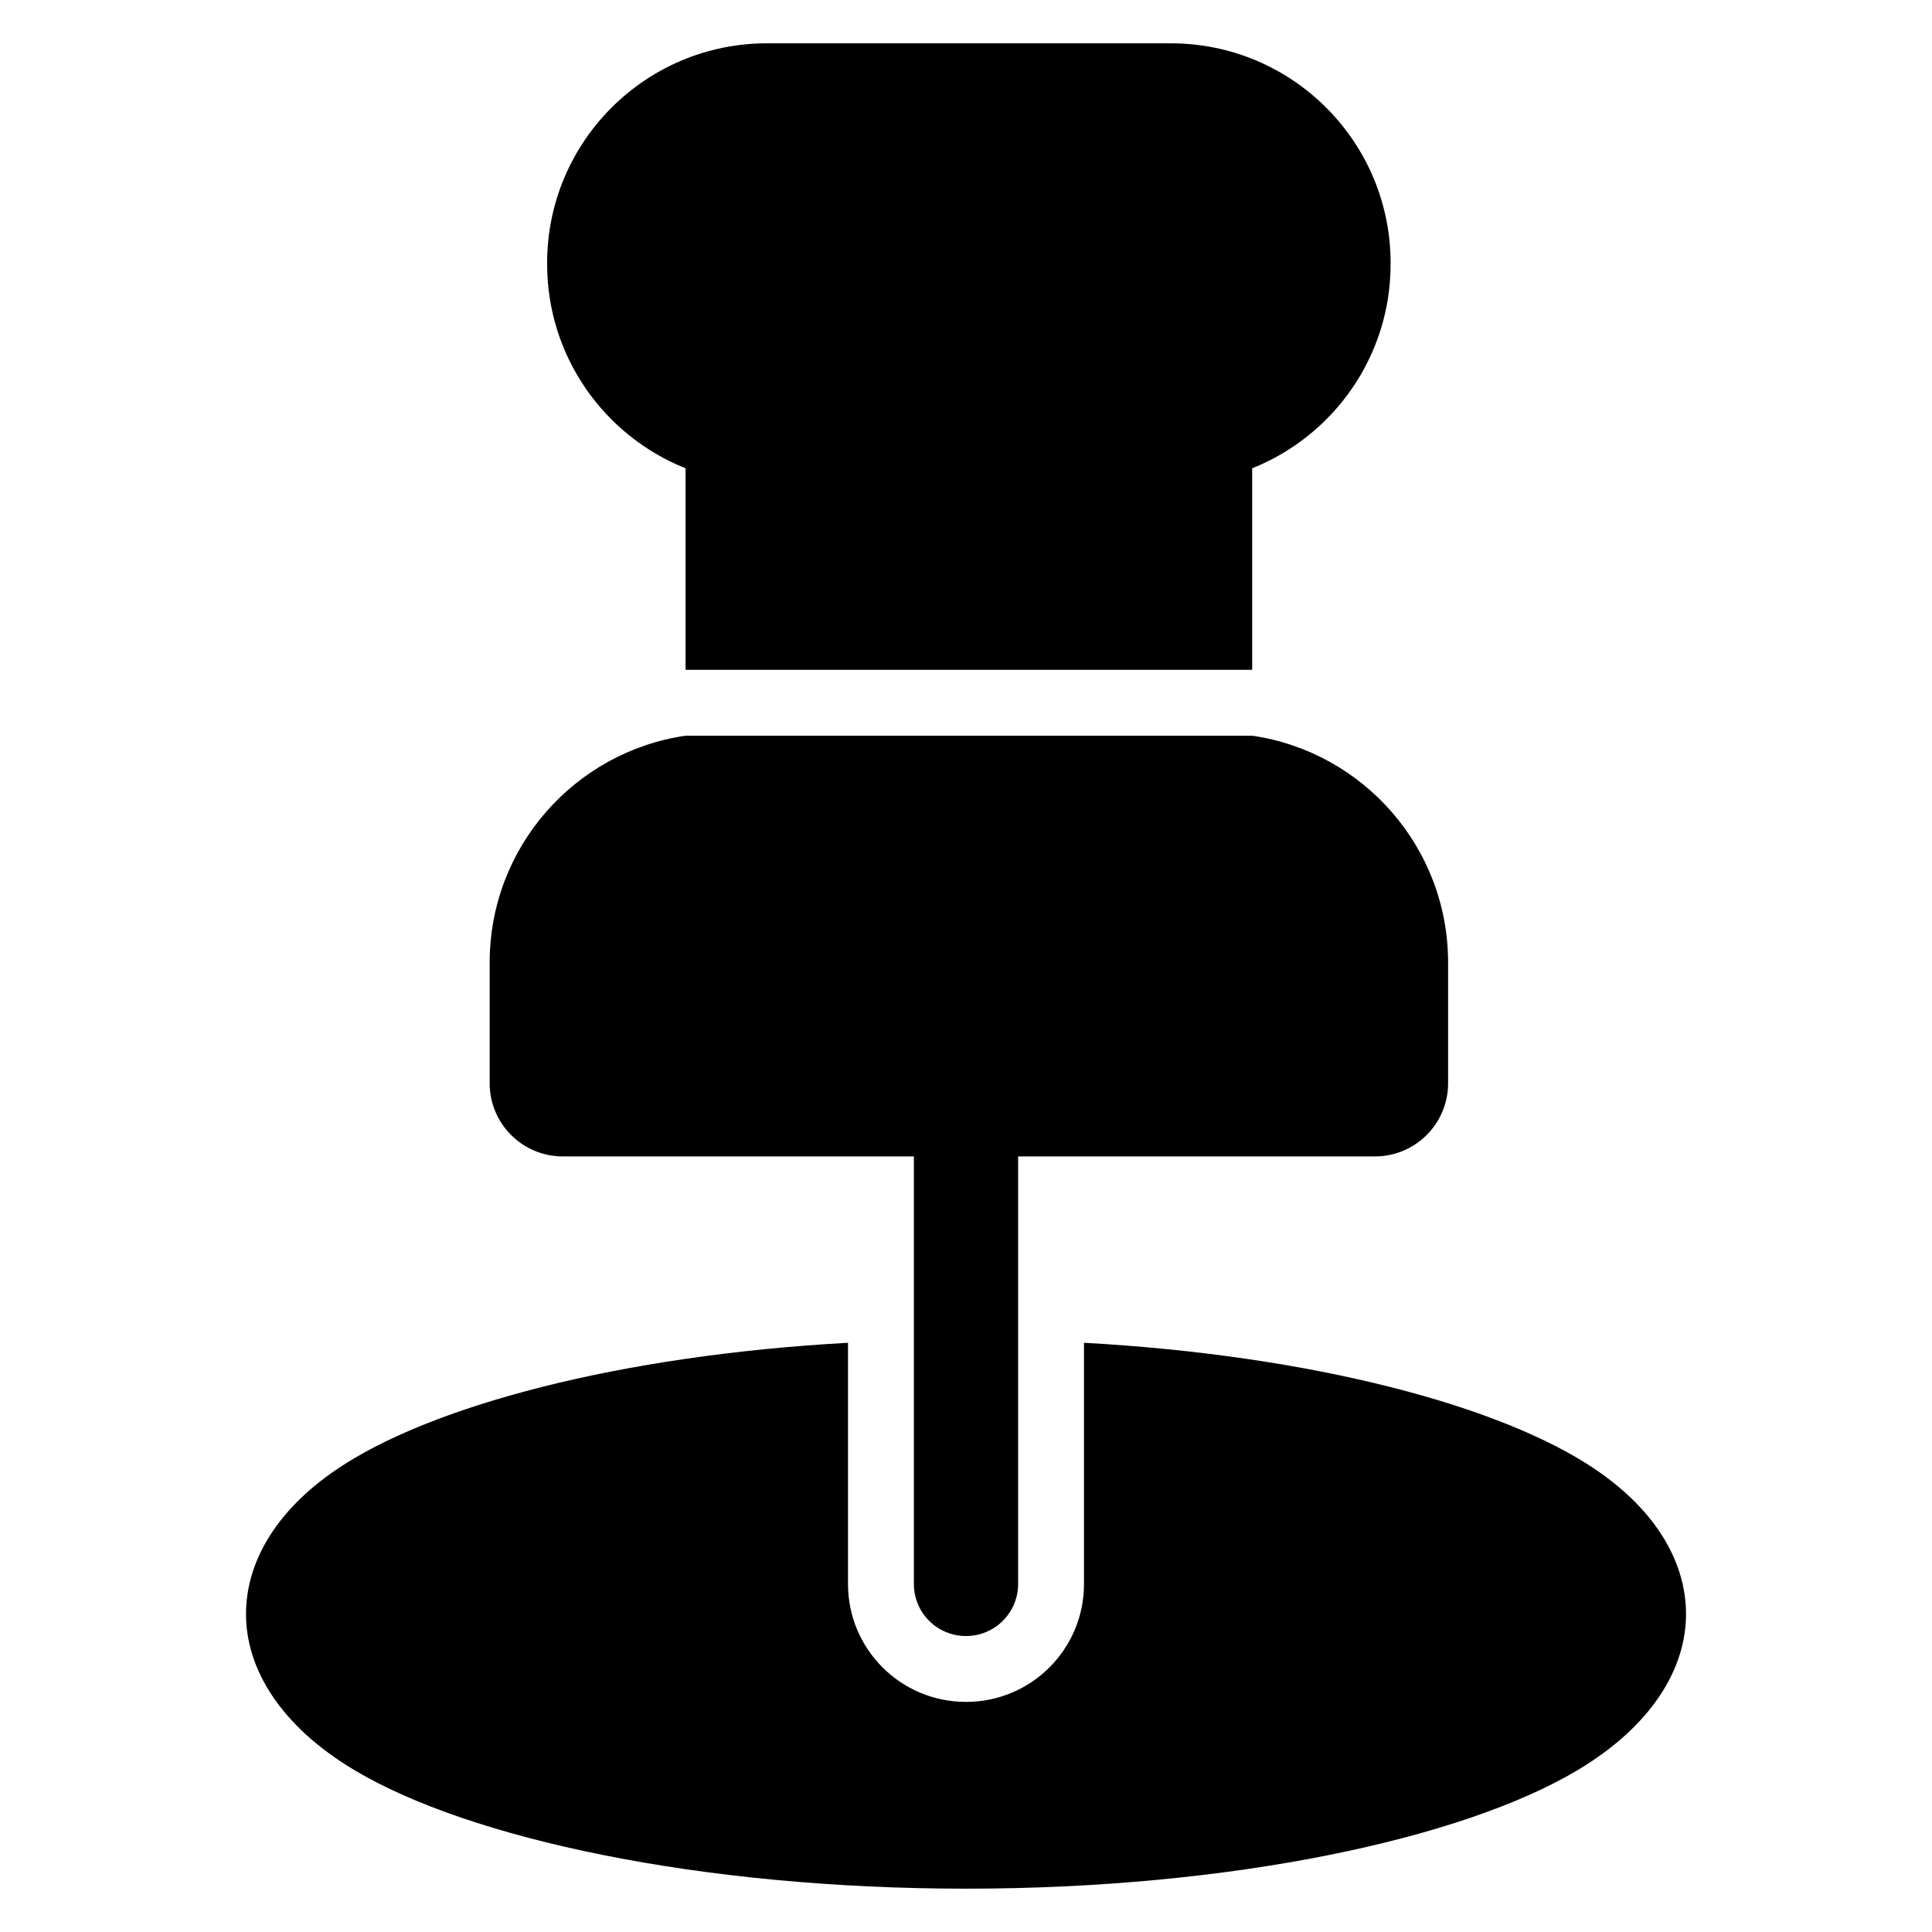
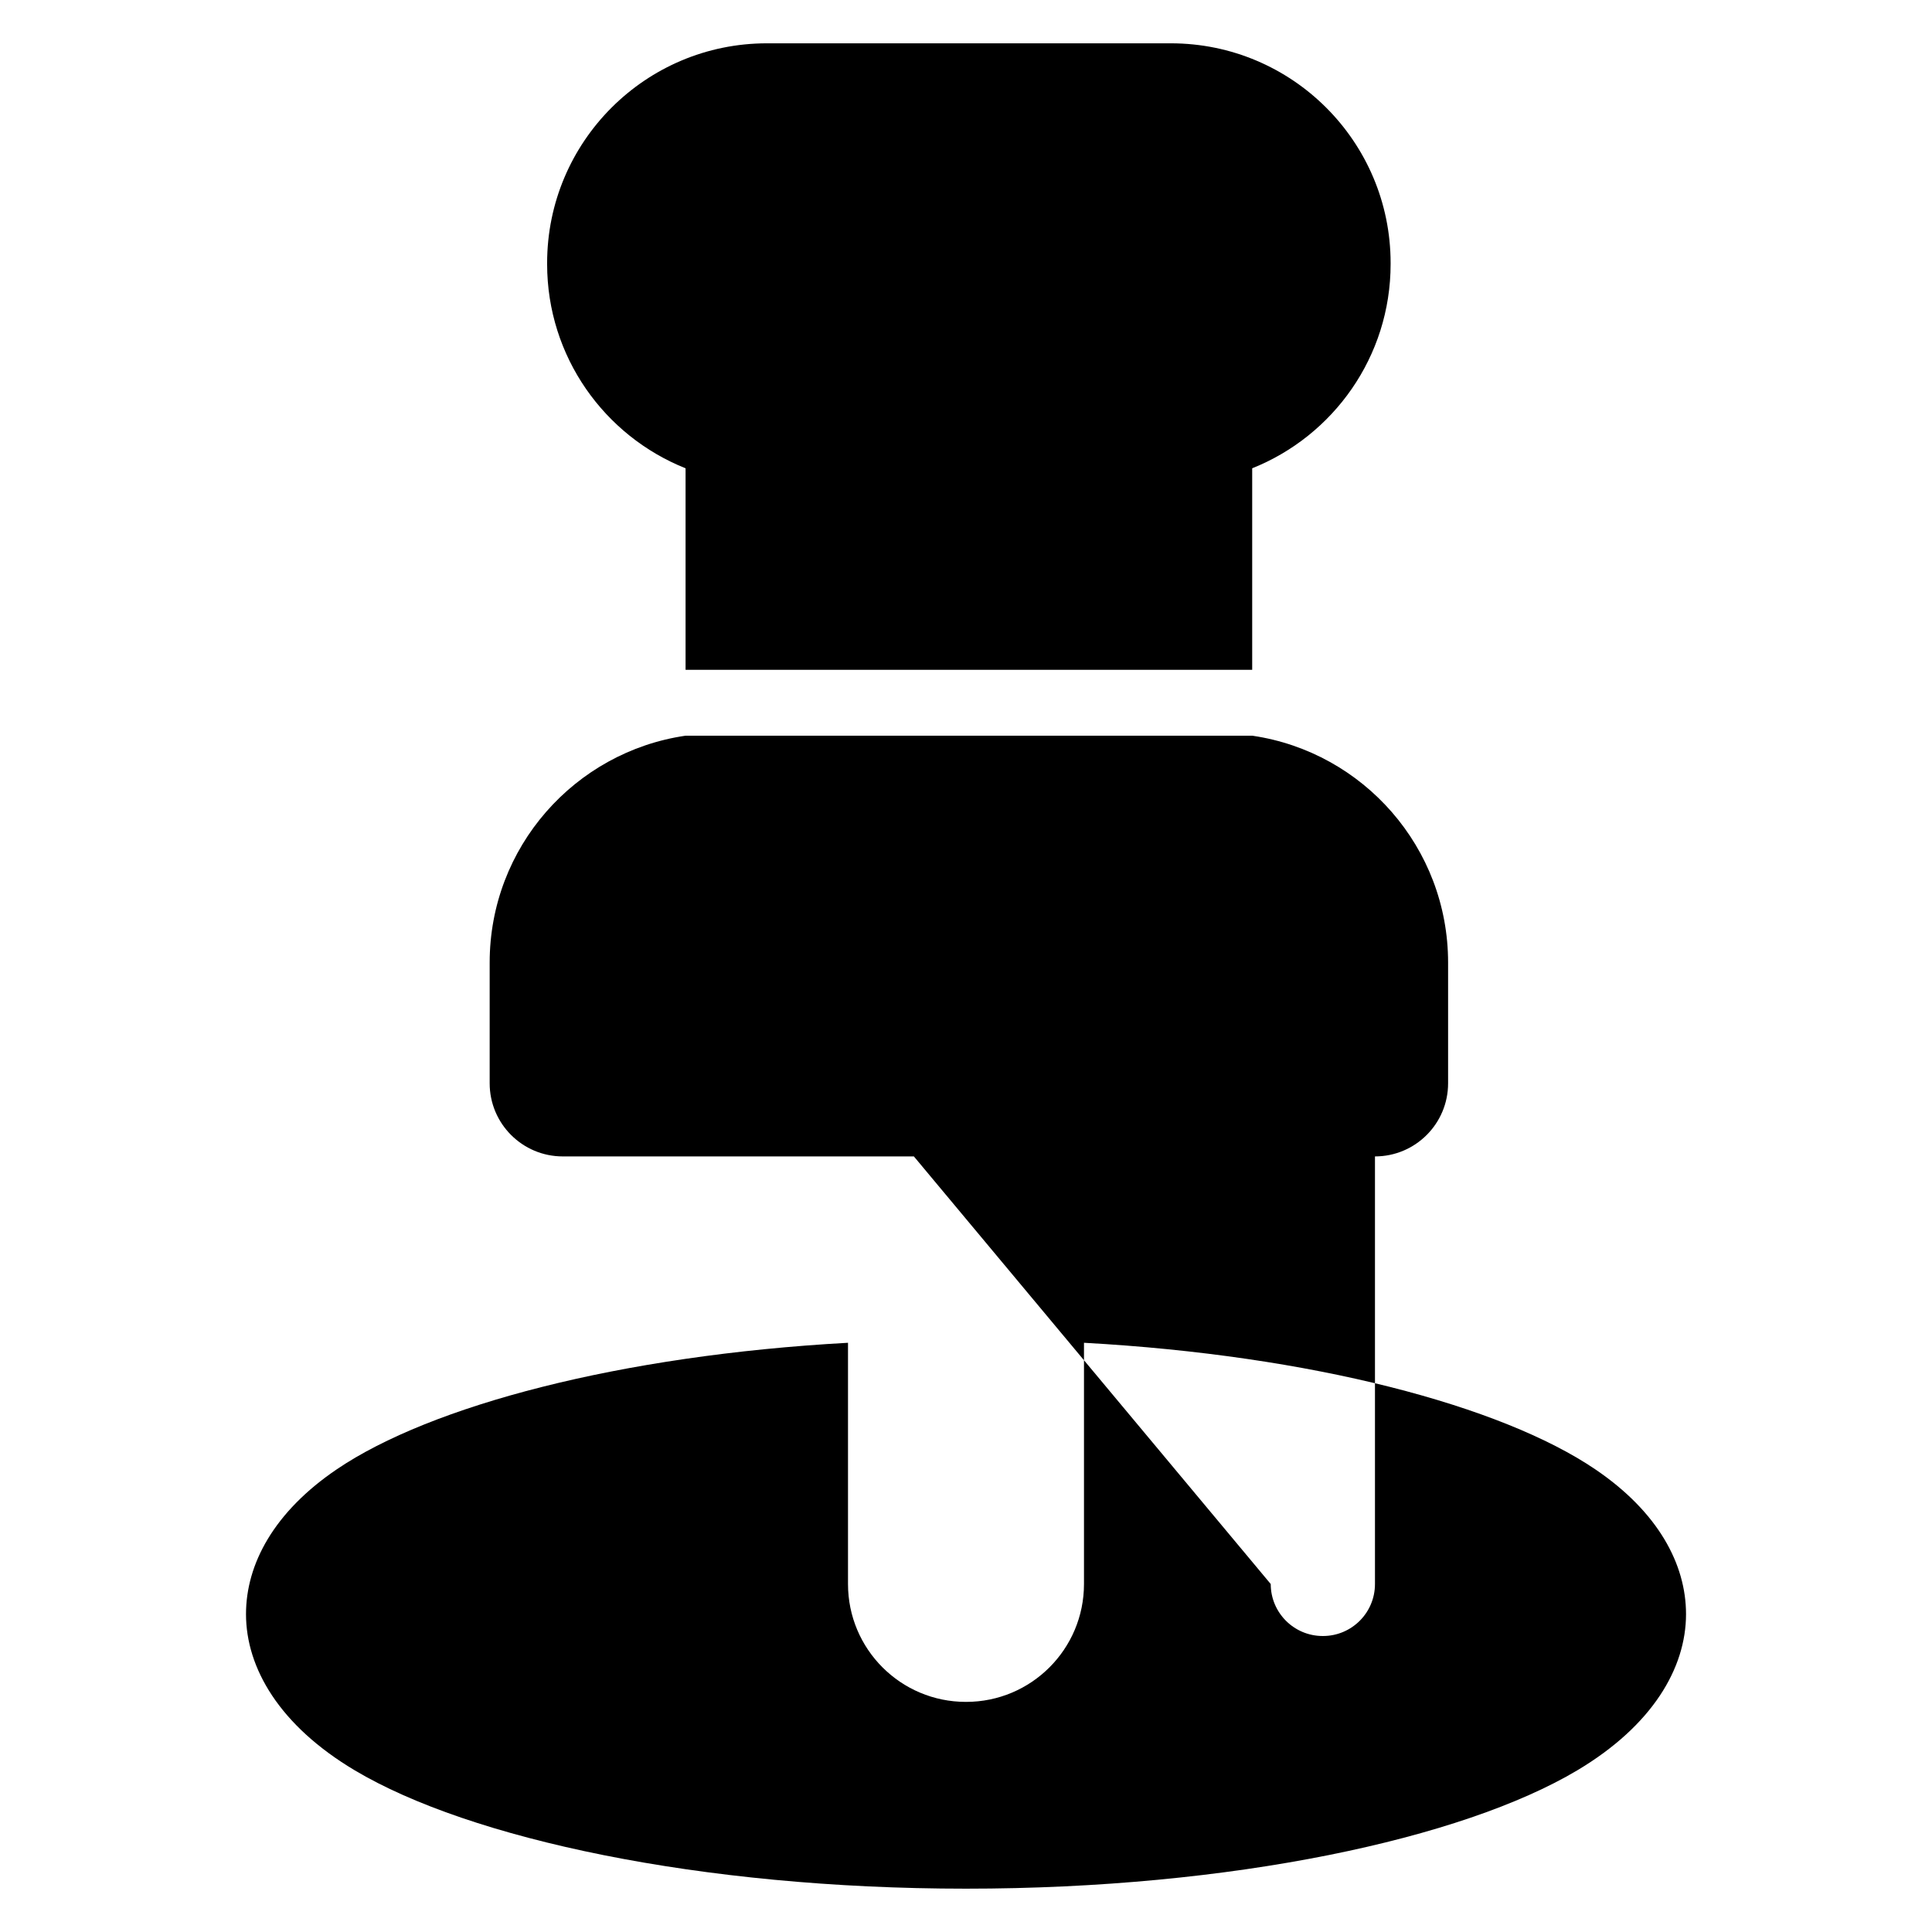
<svg xmlns="http://www.w3.org/2000/svg" fill="#000000" width="800px" height="800px" version="1.1" viewBox="144 144 512 512">
-   <path d="m368.73 499.85v63.934c0 17.266 13.992 31.234 31.234 31.234h0.07c17.246 0 31.234-13.973 31.234-31.234v-63.934c60.492 3.336 110.62 16.699 135.43 33.492 16.719 11.316 24.117 25.172 24.117 38.414 0 14.293-8.895 29.523-28.82 41.402-30.395 18.113-91.469 31.359-161.99 31.359-70.523 0-131.6-13.25-161.99-31.359-19.93-11.875-28.82-27.109-28.82-41.402 0-13.242 7.398-27.098 24.117-38.414 24.805-16.789 74.934-30.152 135.43-33.492zm17.457-49.387h-93.039c-10.703 0-19.379-8.676-19.379-19.379v-31.996c0-30.555 22.551-55.844 51.918-60.121h150.16l0.168 0.023c29.285 4.356 51.746 29.605 51.746 60.098v31.996c0 10.703-8.676 19.379-19.379 19.379h-94.57v113.32c0 7.613-6.172 13.777-13.777 13.777h-0.07c-7.606 0-13.777-6.164-13.777-13.777zm-60.504-128.96v-53.402c-21.5-8.574-36.688-29.574-36.688-54.129v-0.246c0-32.168 26.078-58.246 58.246-58.246h107.04c32.168 0 58.246 26.078 58.246 58.246v0.246c0 24.551-15.188 45.551-36.684 54.129v53.402h-150.16z" fill-rule="evenodd" />
+   <path d="m368.73 499.85v63.934c0 17.266 13.992 31.234 31.234 31.234h0.07c17.246 0 31.234-13.973 31.234-31.234v-63.934c60.492 3.336 110.62 16.699 135.43 33.492 16.719 11.316 24.117 25.172 24.117 38.414 0 14.293-8.895 29.523-28.82 41.402-30.395 18.113-91.469 31.359-161.99 31.359-70.523 0-131.6-13.25-161.99-31.359-19.93-11.875-28.82-27.109-28.82-41.402 0-13.242 7.398-27.098 24.117-38.414 24.805-16.789 74.934-30.152 135.43-33.492zm17.457-49.387h-93.039c-10.703 0-19.379-8.676-19.379-19.379v-31.996c0-30.555 22.551-55.844 51.918-60.121h150.16l0.168 0.023c29.285 4.356 51.746 29.605 51.746 60.098v31.996c0 10.703-8.676 19.379-19.379 19.379v113.32c0 7.613-6.172 13.777-13.777 13.777h-0.07c-7.606 0-13.777-6.164-13.777-13.777zm-60.504-128.96v-53.402c-21.5-8.574-36.688-29.574-36.688-54.129v-0.246c0-32.168 26.078-58.246 58.246-58.246h107.04c32.168 0 58.246 26.078 58.246 58.246v0.246c0 24.551-15.188 45.551-36.684 54.129v53.402h-150.16z" fill-rule="evenodd" />
</svg>